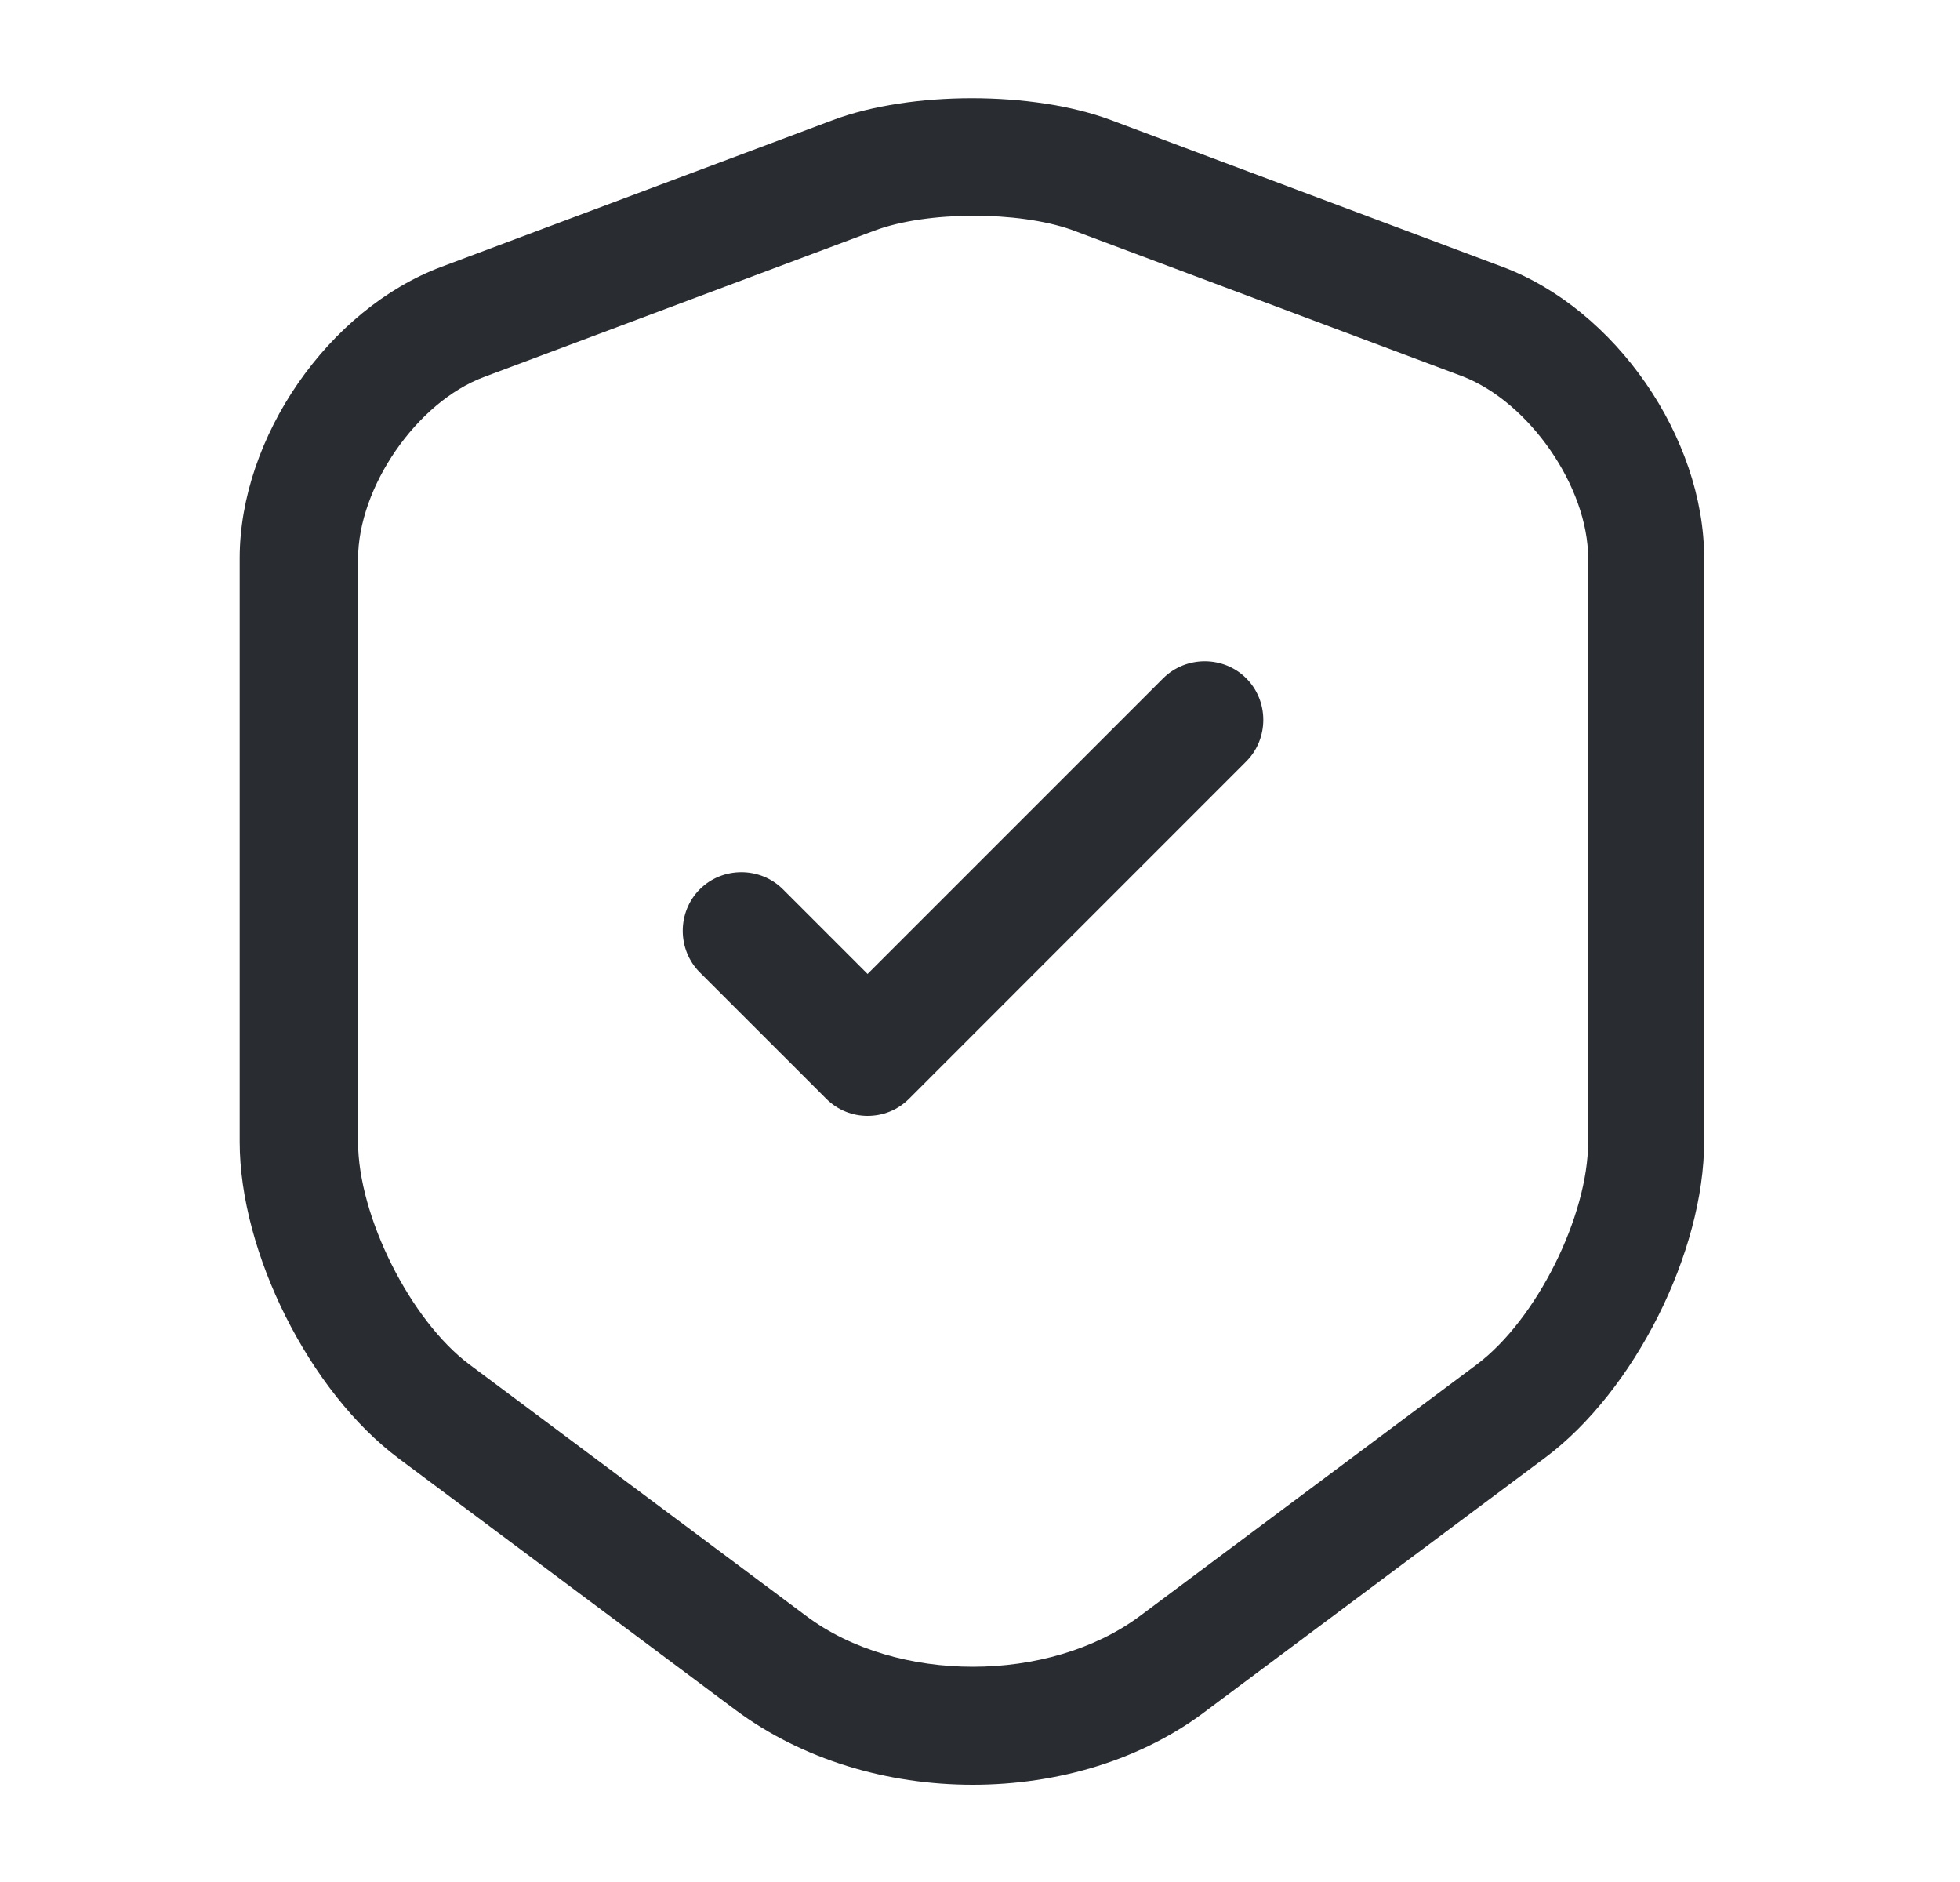
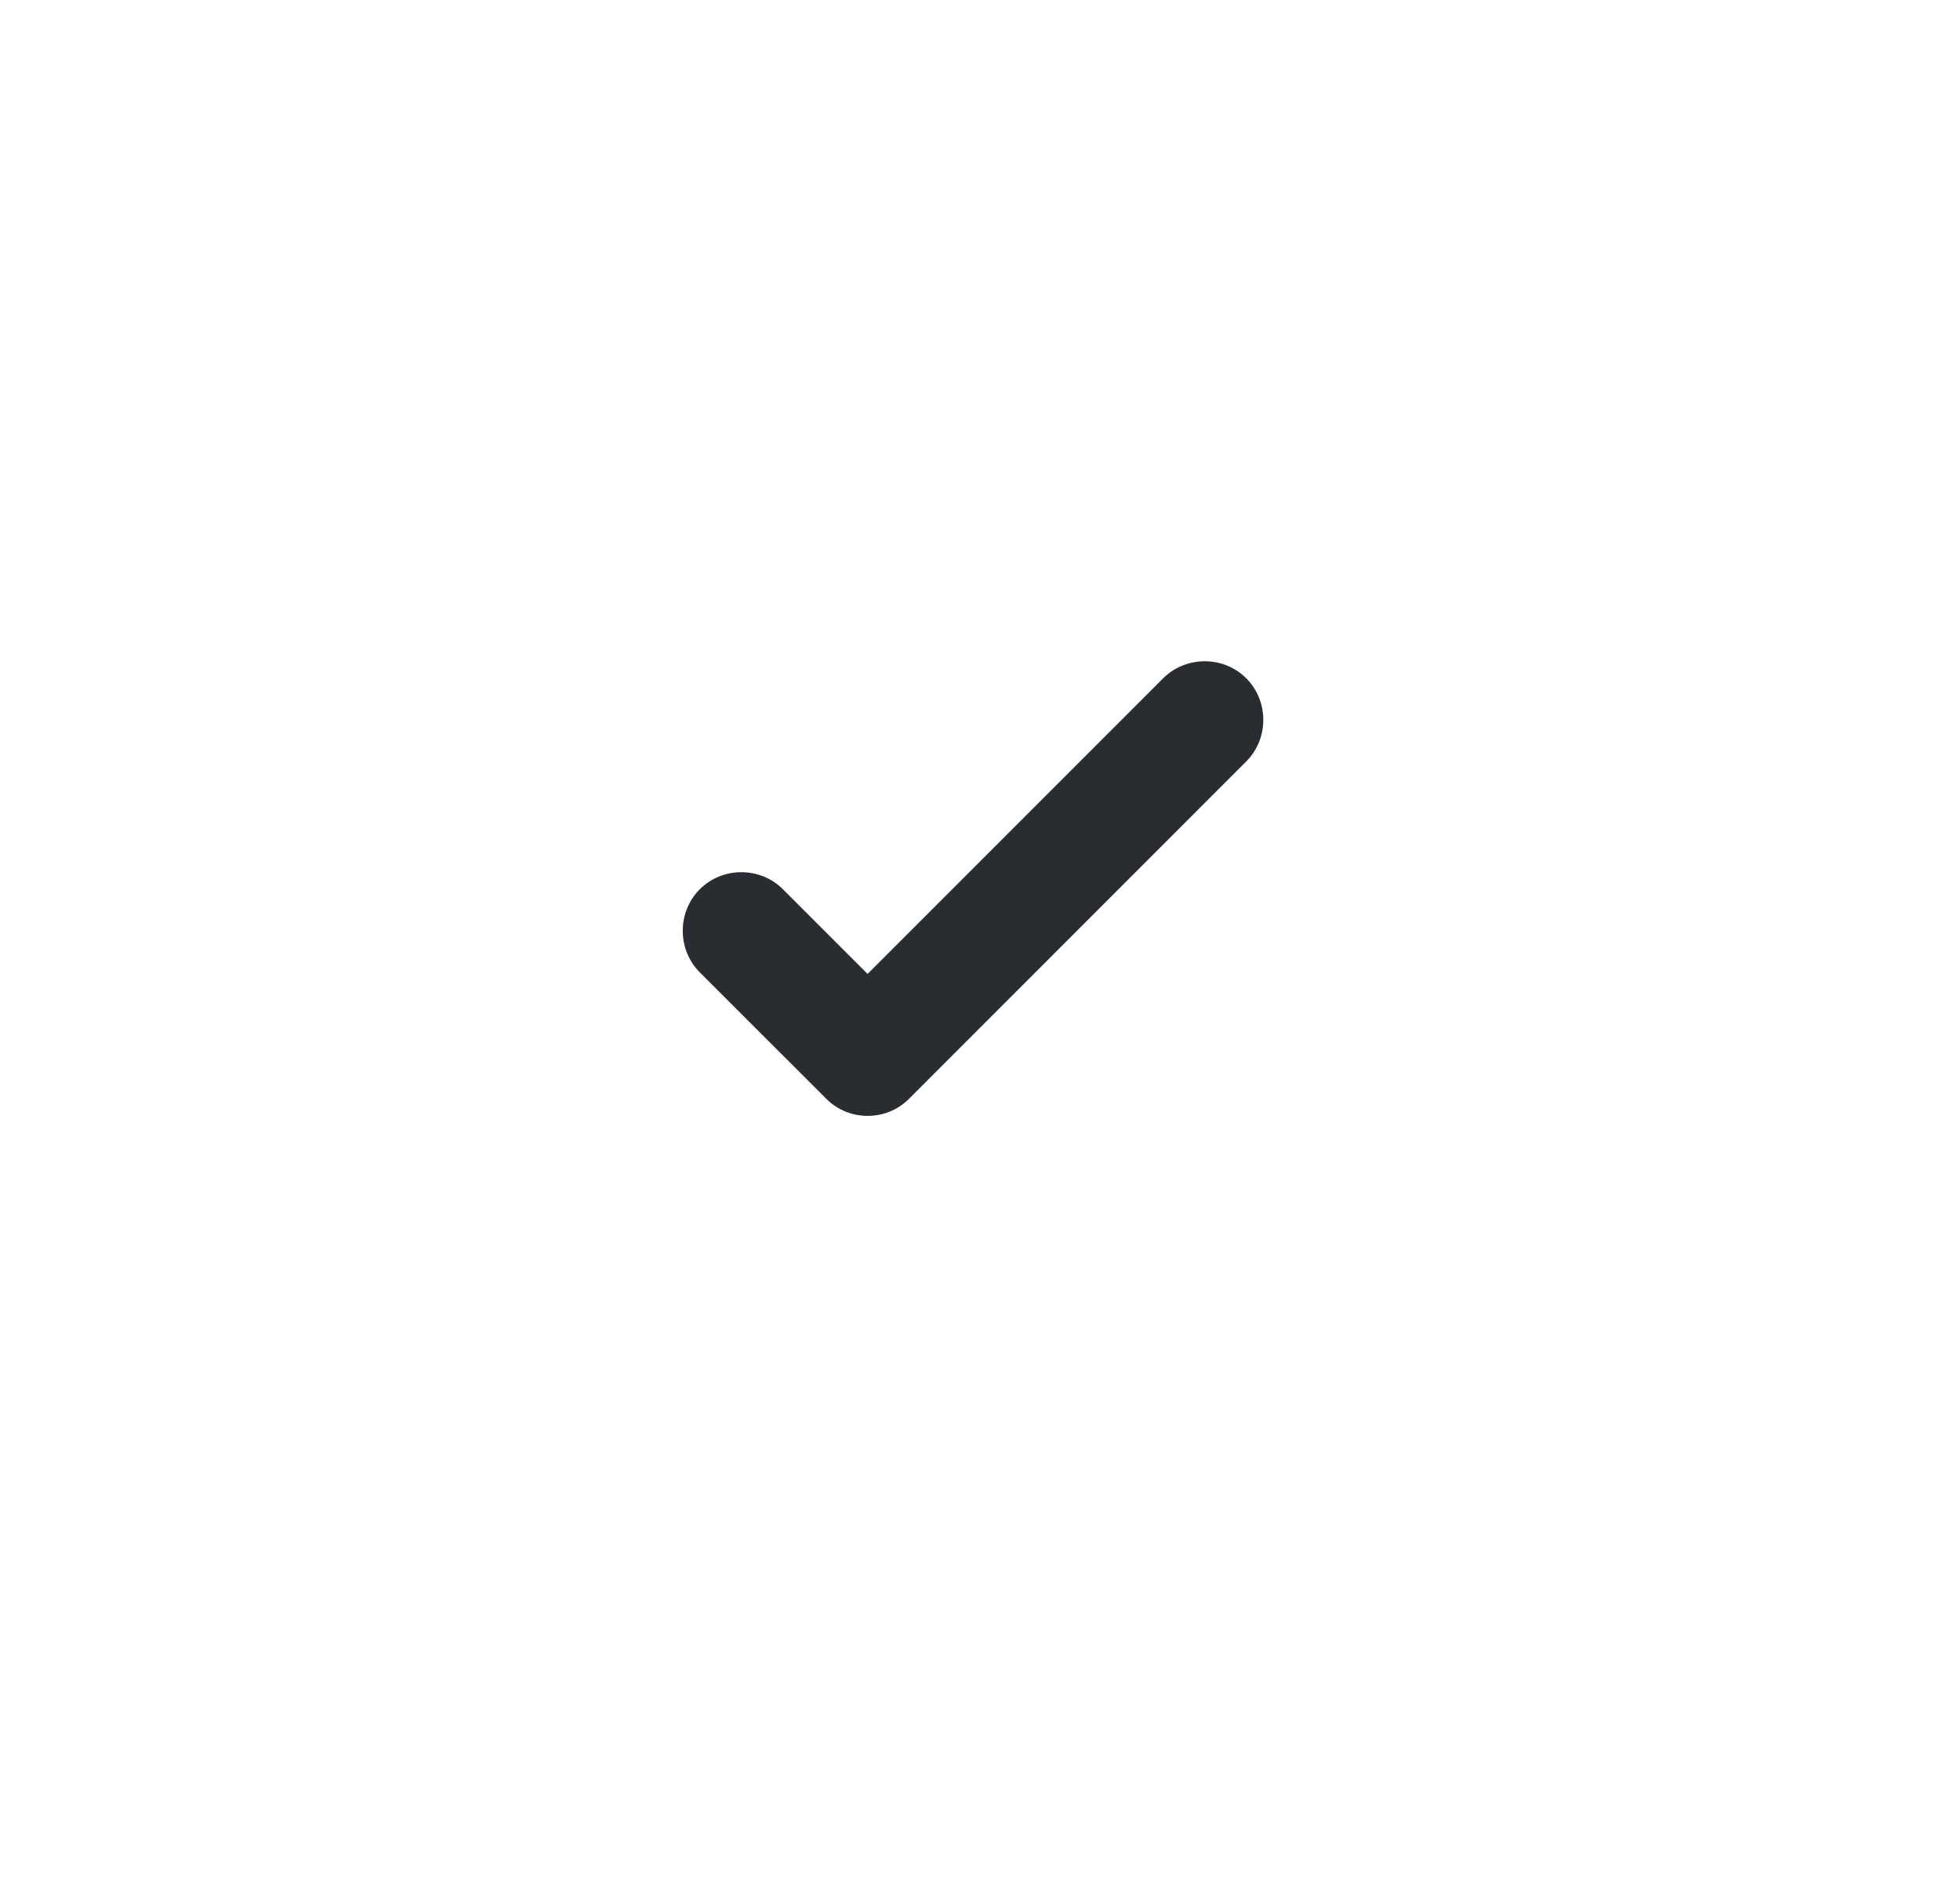
<svg xmlns="http://www.w3.org/2000/svg" width="25" height="24" viewBox="0 0 25 24" fill="none">
-   <path d="M12.407 22.76C11.317 22.76 10.237 22.44 9.387 21.81L5.087 18.6C3.947 17.75 3.057 15.97 3.057 14.56V7.12C3.057 5.58 4.187 3.94 5.637 3.4L10.627 1.53C11.617 1.16 13.177 1.16 14.167 1.53L19.157 3.4C20.607 3.94 21.737 5.58 21.737 7.12V14.55C21.737 15.97 20.847 17.74 19.707 18.59L15.407 21.8C14.577 22.44 13.497 22.76 12.407 22.76ZM11.157 2.94L6.167 4.81C5.317 5.13 4.567 6.21 4.567 7.13V14.56C4.567 15.51 5.237 16.84 5.987 17.4L10.287 20.61C11.437 21.47 13.377 21.47 14.537 20.61L18.837 17.4C19.597 16.83 20.257 15.51 20.257 14.56V7.12C20.257 6.21 19.507 5.13 18.657 4.8L13.667 2.93C12.987 2.69 11.827 2.69 11.157 2.94Z" fill="#292D32" />
  <path d="M11.066 14.23C10.877 14.23 10.687 14.16 10.537 14.01L8.926 12.4C8.636 12.11 8.636 11.63 8.926 11.34C9.216 11.05 9.696 11.05 9.986 11.34L11.066 12.42L14.836 8.65C15.127 8.36 15.607 8.36 15.896 8.65C16.186 8.94 16.186 9.42 15.896 9.71L11.597 14.01C11.447 14.16 11.257 14.23 11.066 14.23Z" fill="#292D32" />
</svg>